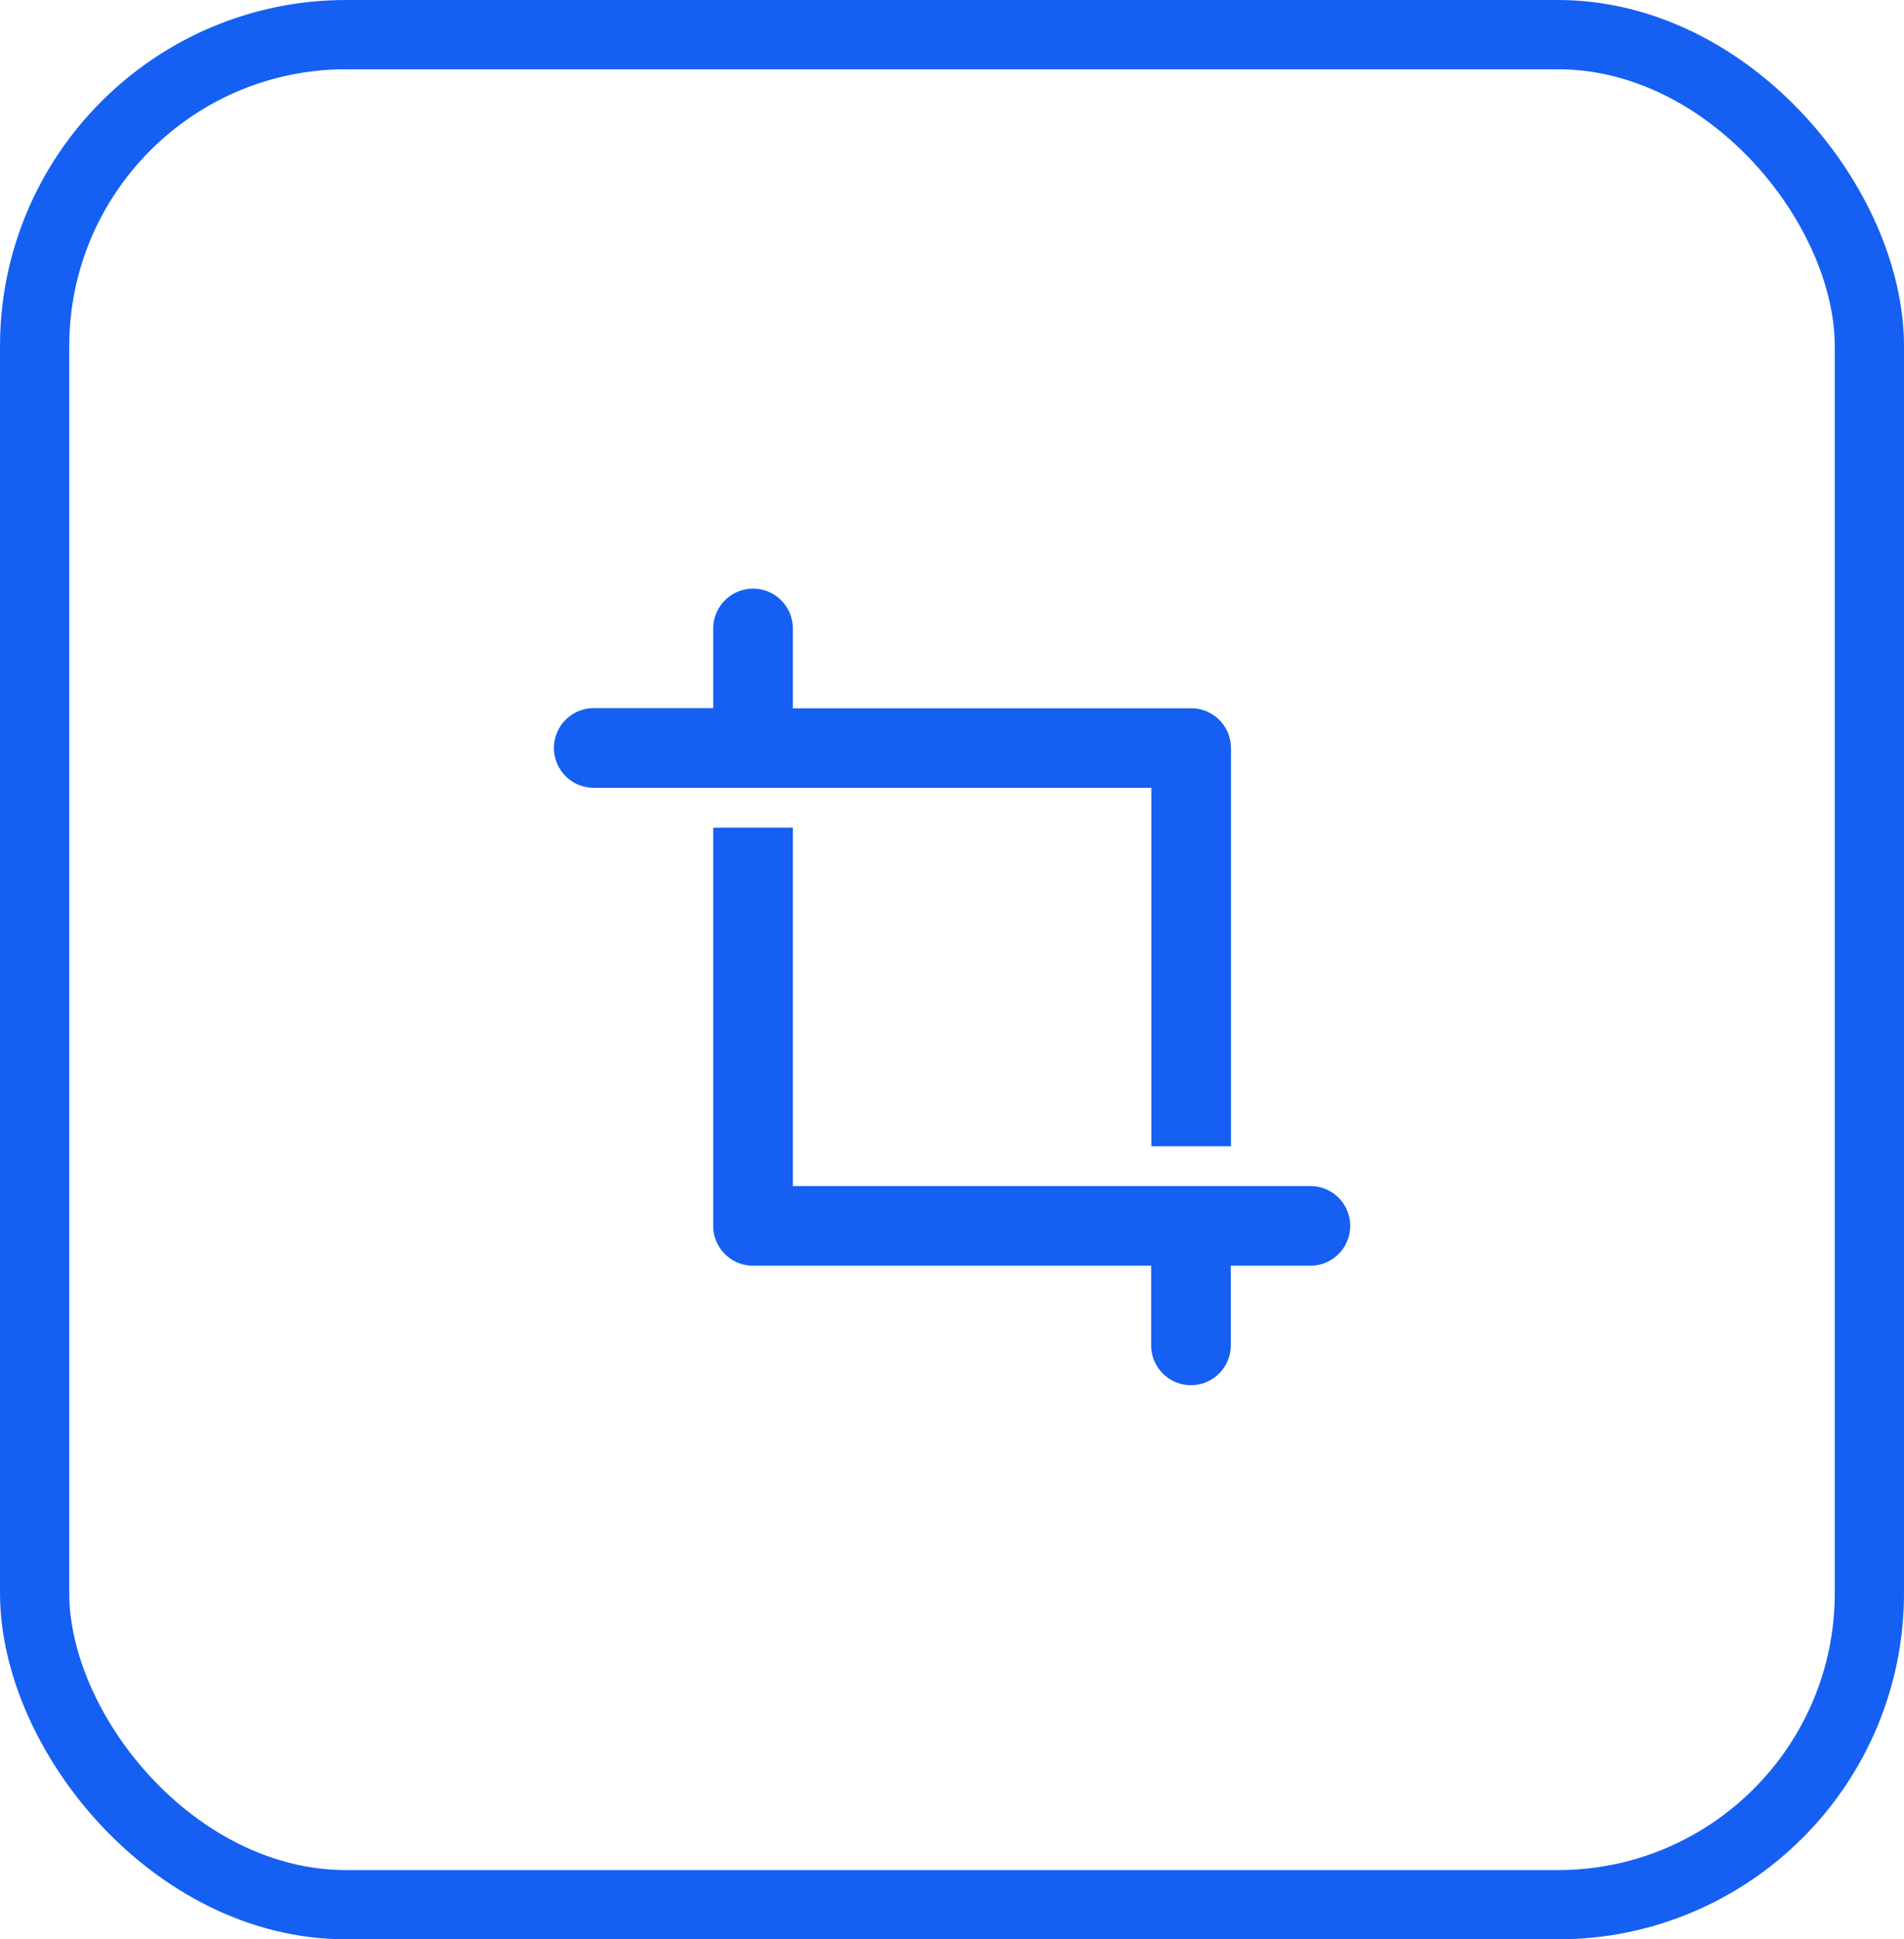
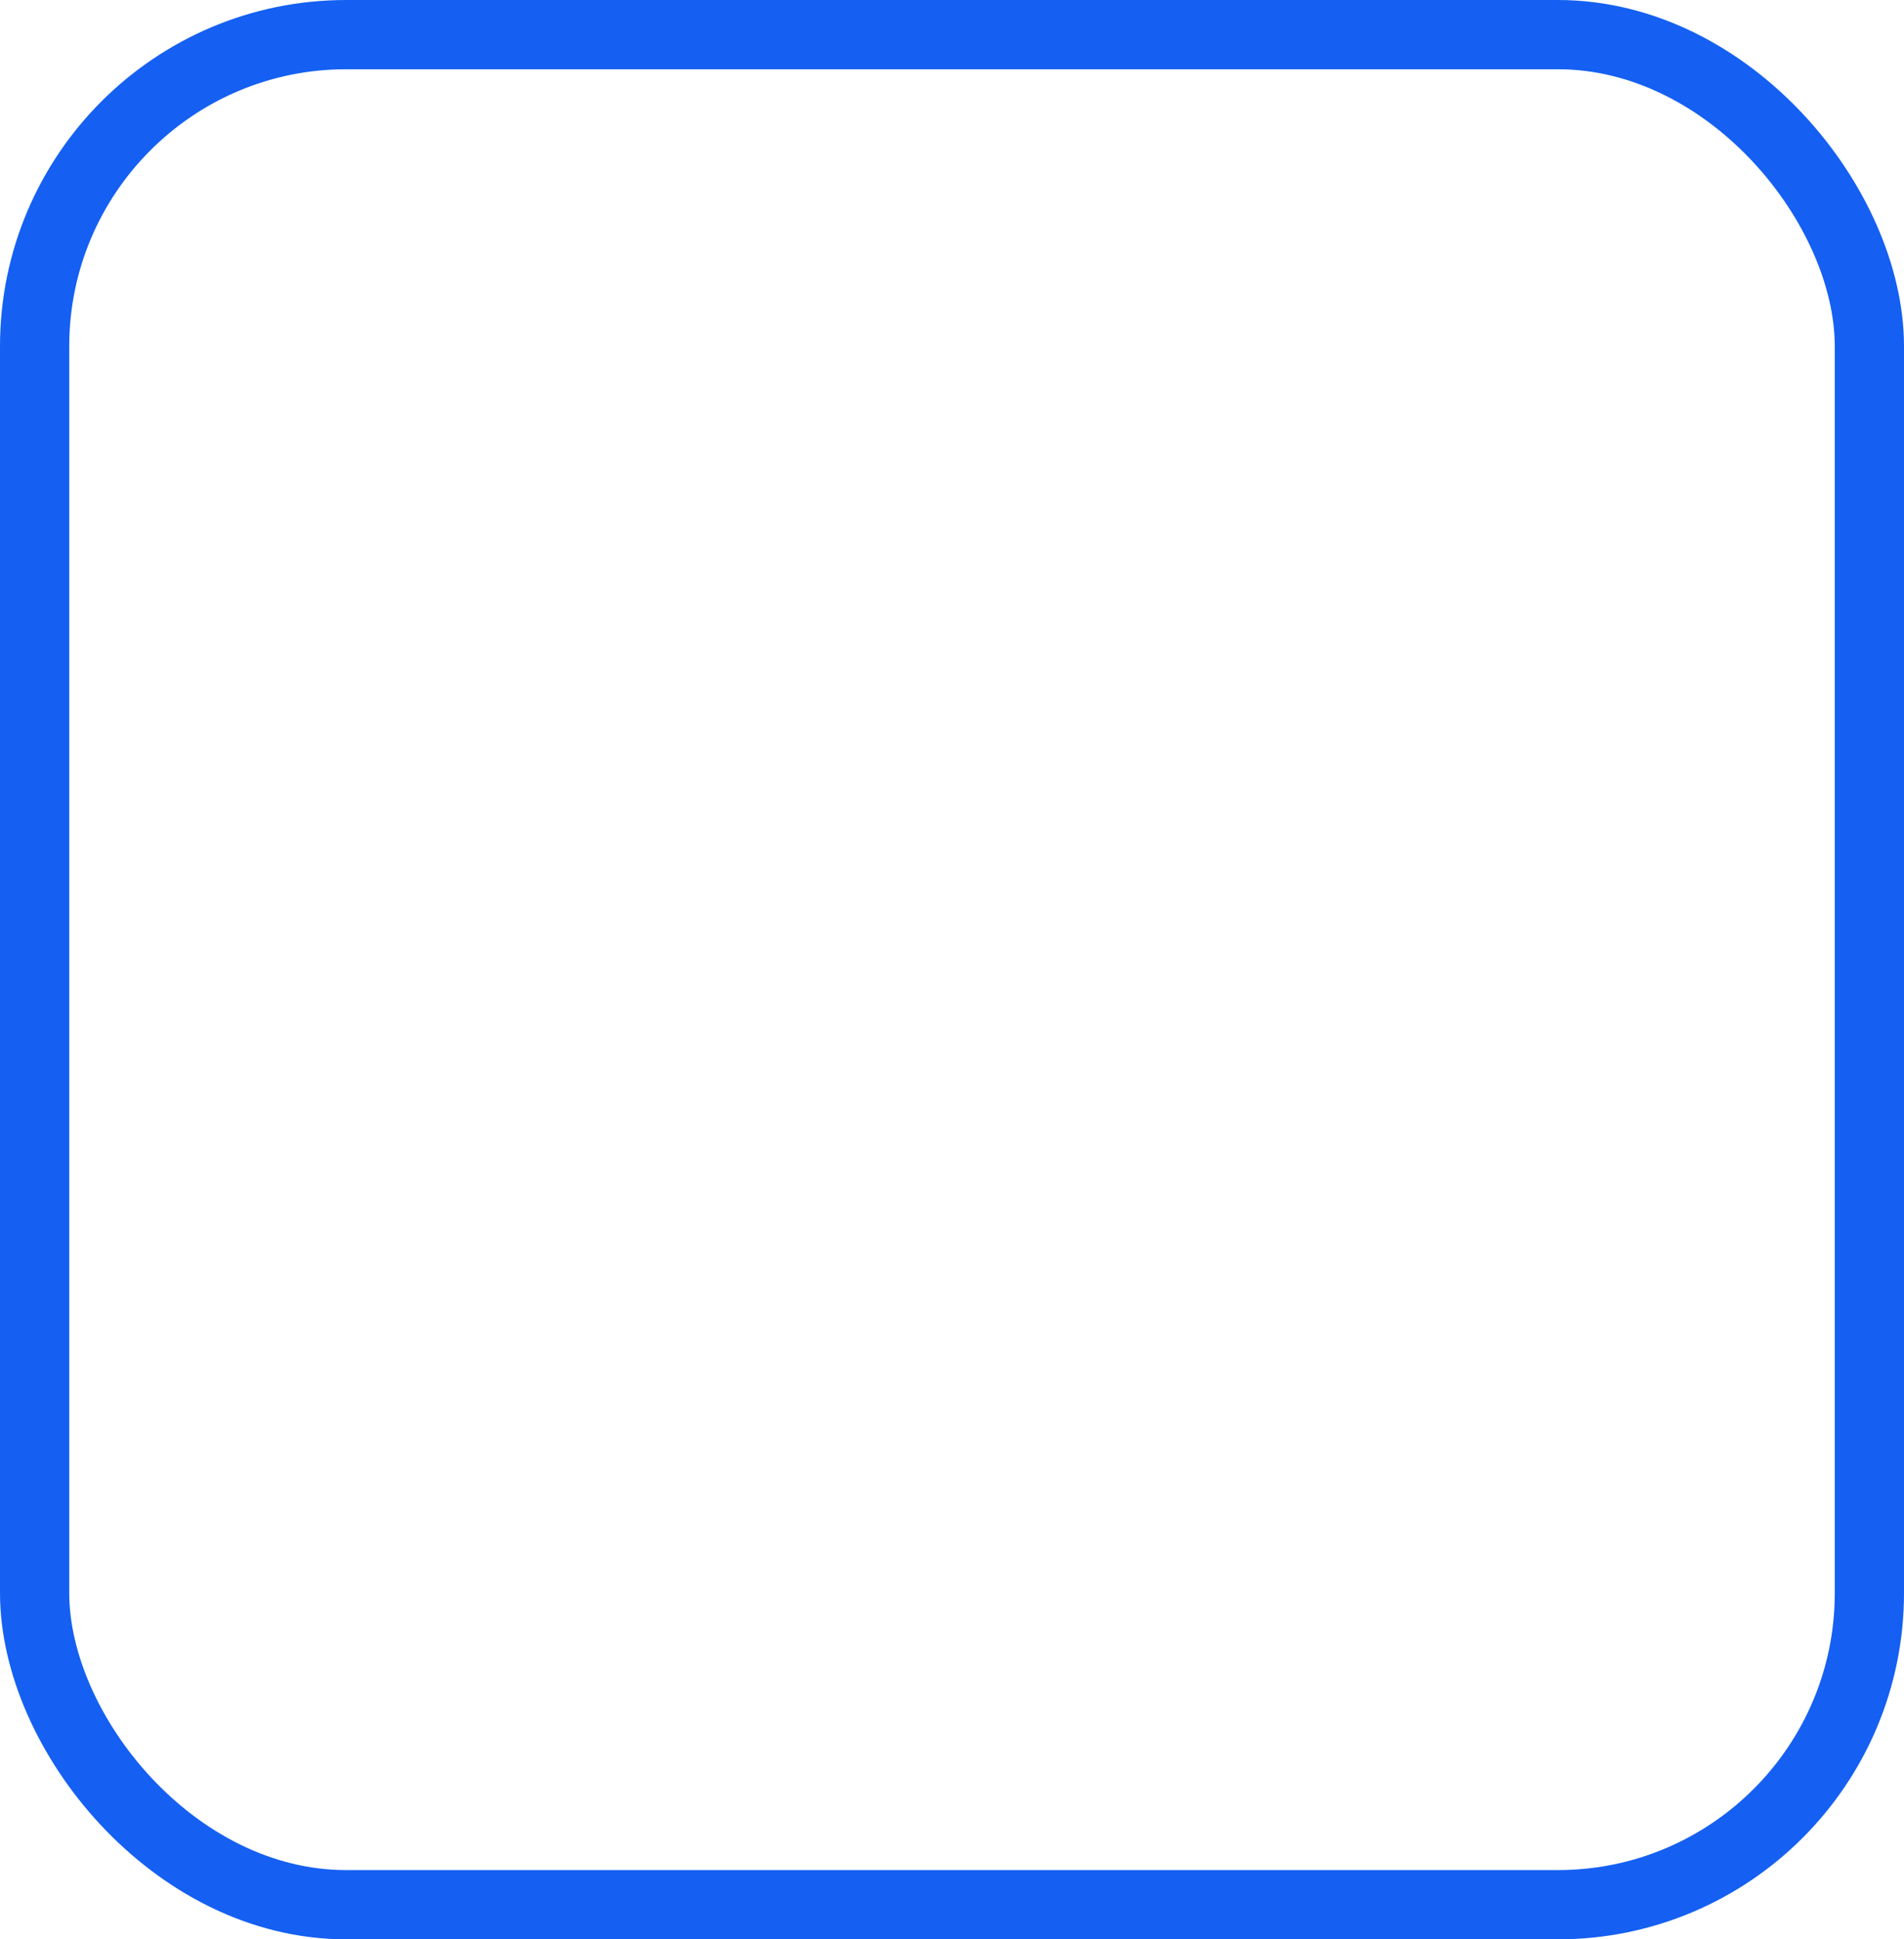
<svg xmlns="http://www.w3.org/2000/svg" width="55" height="56" viewBox="0 0 55 56">
  <g id="组_436" data-name="组 436" transform="translate(-988 -1530)">
    <g id="矩形_132" data-name="矩形 132" transform="translate(988 1530)" fill="none" stroke="#1560f2" stroke-width="2">
-       <rect width="55" height="56" rx="10" stroke="none" />
      <rect x="1" y="1" width="53" height="54" rx="9" fill="none" />
    </g>
-     <path id="截图_1_" data-name="截图 (1)" d="M74.1,68.348a1.148,1.148,0,1,0-2.3,0v2.3H68.348a1.148,1.148,0,1,0,0,2.3H84.455V83.3h2.3V71.8a1.149,1.149,0,0,0-1.148-1.148H74.1ZM71.8,74.1V85.6a1.149,1.149,0,0,0,1.148,1.148H84.45v2.3a1.148,1.148,0,0,0,2.3,0v-2.3h2.3a1.148,1.148,0,1,0,0-2.3H74.1V74.1Z" transform="translate(936.803 1479.8)" fill="#1560f2" />
  </g>
</svg>